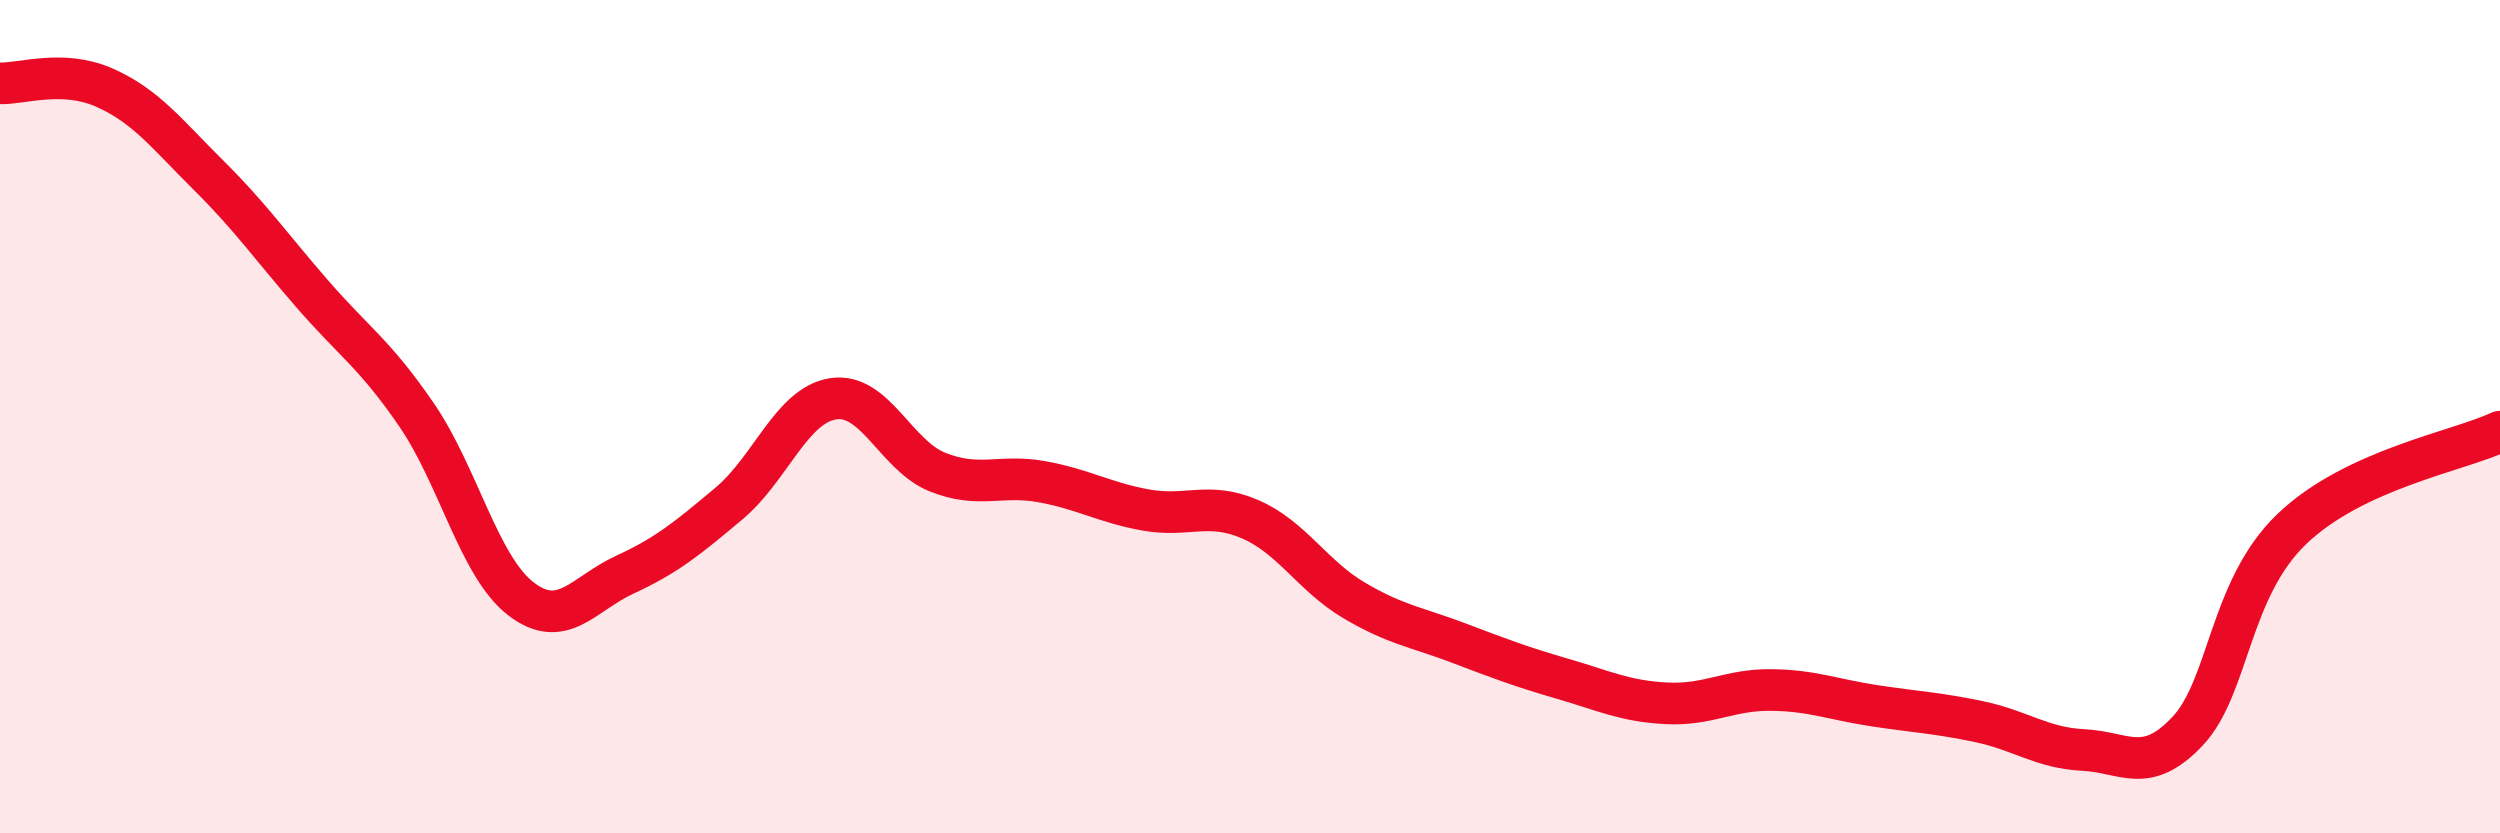
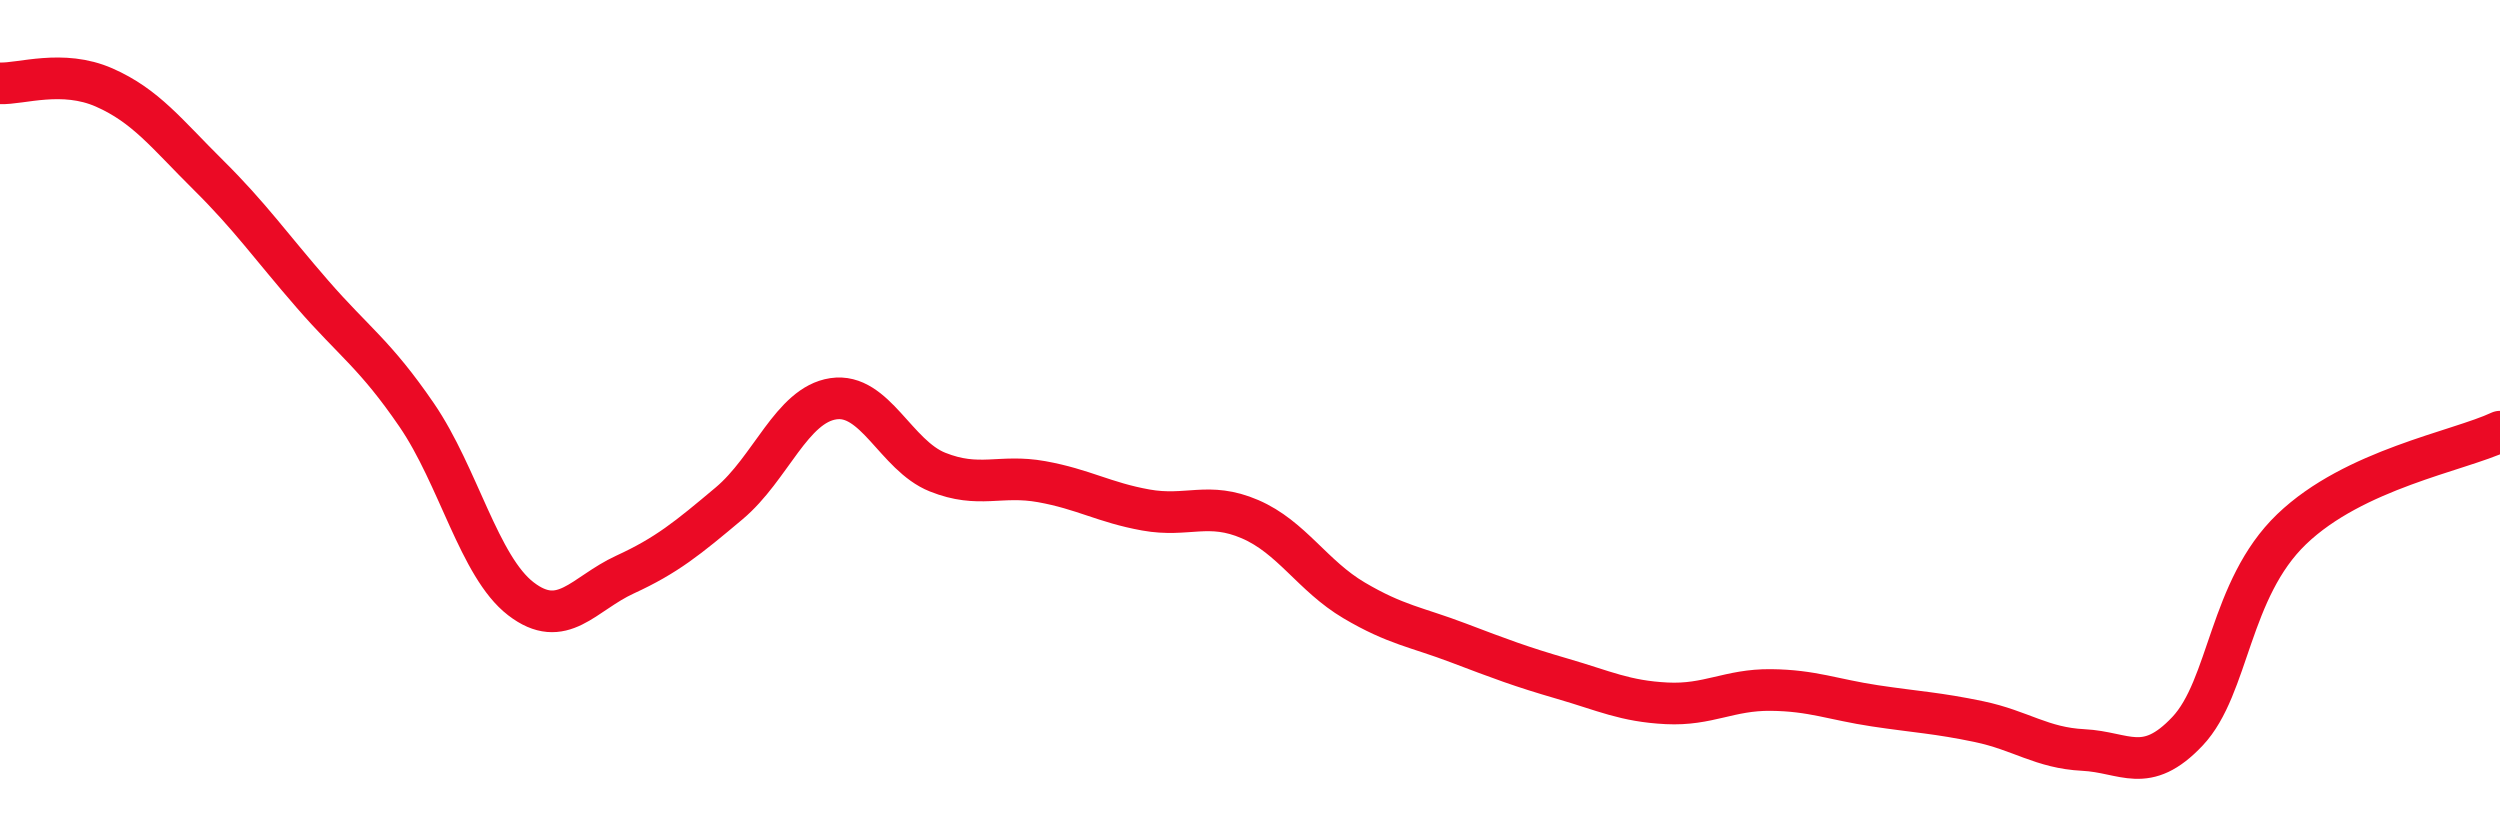
<svg xmlns="http://www.w3.org/2000/svg" width="60" height="20" viewBox="0 0 60 20">
-   <path d="M 0,2 C 0.5,2.02 1.5,1.66 2.5,2.1 C 3.5,2.54 4,3.21 5,4.2 C 6,5.19 6.5,5.91 7.5,7.06 C 8.5,8.21 9,8.5 10,9.96 C 11,11.42 11.5,13.6 12.5,14.37 C 13.5,15.14 14,14.25 15,13.79 C 16,13.33 16.5,12.92 17.5,12.08 C 18.5,11.24 19,9.72 20,9.57 C 21,9.42 21.5,10.93 22.5,11.33 C 23.5,11.73 24,11.38 25,11.56 C 26,11.74 26.5,12.06 27.5,12.24 C 28.5,12.42 29,12.03 30,12.46 C 31,12.89 31.5,13.82 32.5,14.41 C 33.5,15 34,15.05 35,15.43 C 36,15.81 36.5,16 37.5,16.29 C 38.5,16.58 39,16.83 40,16.88 C 41,16.93 41.5,16.55 42.5,16.56 C 43.5,16.57 44,16.79 45,16.94 C 46,17.09 46.5,17.11 47.5,17.32 C 48.5,17.53 49,17.95 50,18 C 51,18.05 51.5,18.61 52.5,17.55 C 53.5,16.49 53.5,14.14 55,12.7 C 56.5,11.26 59,10.83 60,10.36L60 20L0 20Z" fill="#EB0A25" opacity="0.1" stroke-linecap="round" stroke-linejoin="round" />
  <path d="M 0,2 C 0.5,2.02 1.5,1.66 2.5,2.1 C 3.5,2.54 4,3.21 5,4.2 C 6,5.19 6.5,5.91 7.5,7.06 C 8.5,8.21 9,8.5 10,9.96 C 11,11.42 11.5,13.6 12.5,14.37 C 13.5,15.14 14,14.25 15,13.79 C 16,13.33 16.5,12.92 17.5,12.08 C 18.5,11.24 19,9.72 20,9.57 C 21,9.42 21.5,10.93 22.5,11.33 C 23.5,11.73 24,11.38 25,11.56 C 26,11.74 26.5,12.06 27.5,12.24 C 28.5,12.42 29,12.03 30,12.46 C 31,12.89 31.5,13.82 32.5,14.41 C 33.5,15 34,15.05 35,15.43 C 36,15.81 36.5,16 37.5,16.29 C 38.5,16.58 39,16.83 40,16.88 C 41,16.93 41.5,16.55 42.5,16.56 C 43.5,16.57 44,16.79 45,16.94 C 46,17.09 46.5,17.11 47.5,17.32 C 48.5,17.53 49,17.95 50,18 C 51,18.05 51.5,18.61 52.5,17.55 C 53.5,16.49 53.5,14.14 55,12.7 C 56.5,11.26 59,10.83 60,10.36" stroke="#EB0A25" stroke-width="1" fill="none" stroke-linecap="round" stroke-linejoin="round" />
</svg>